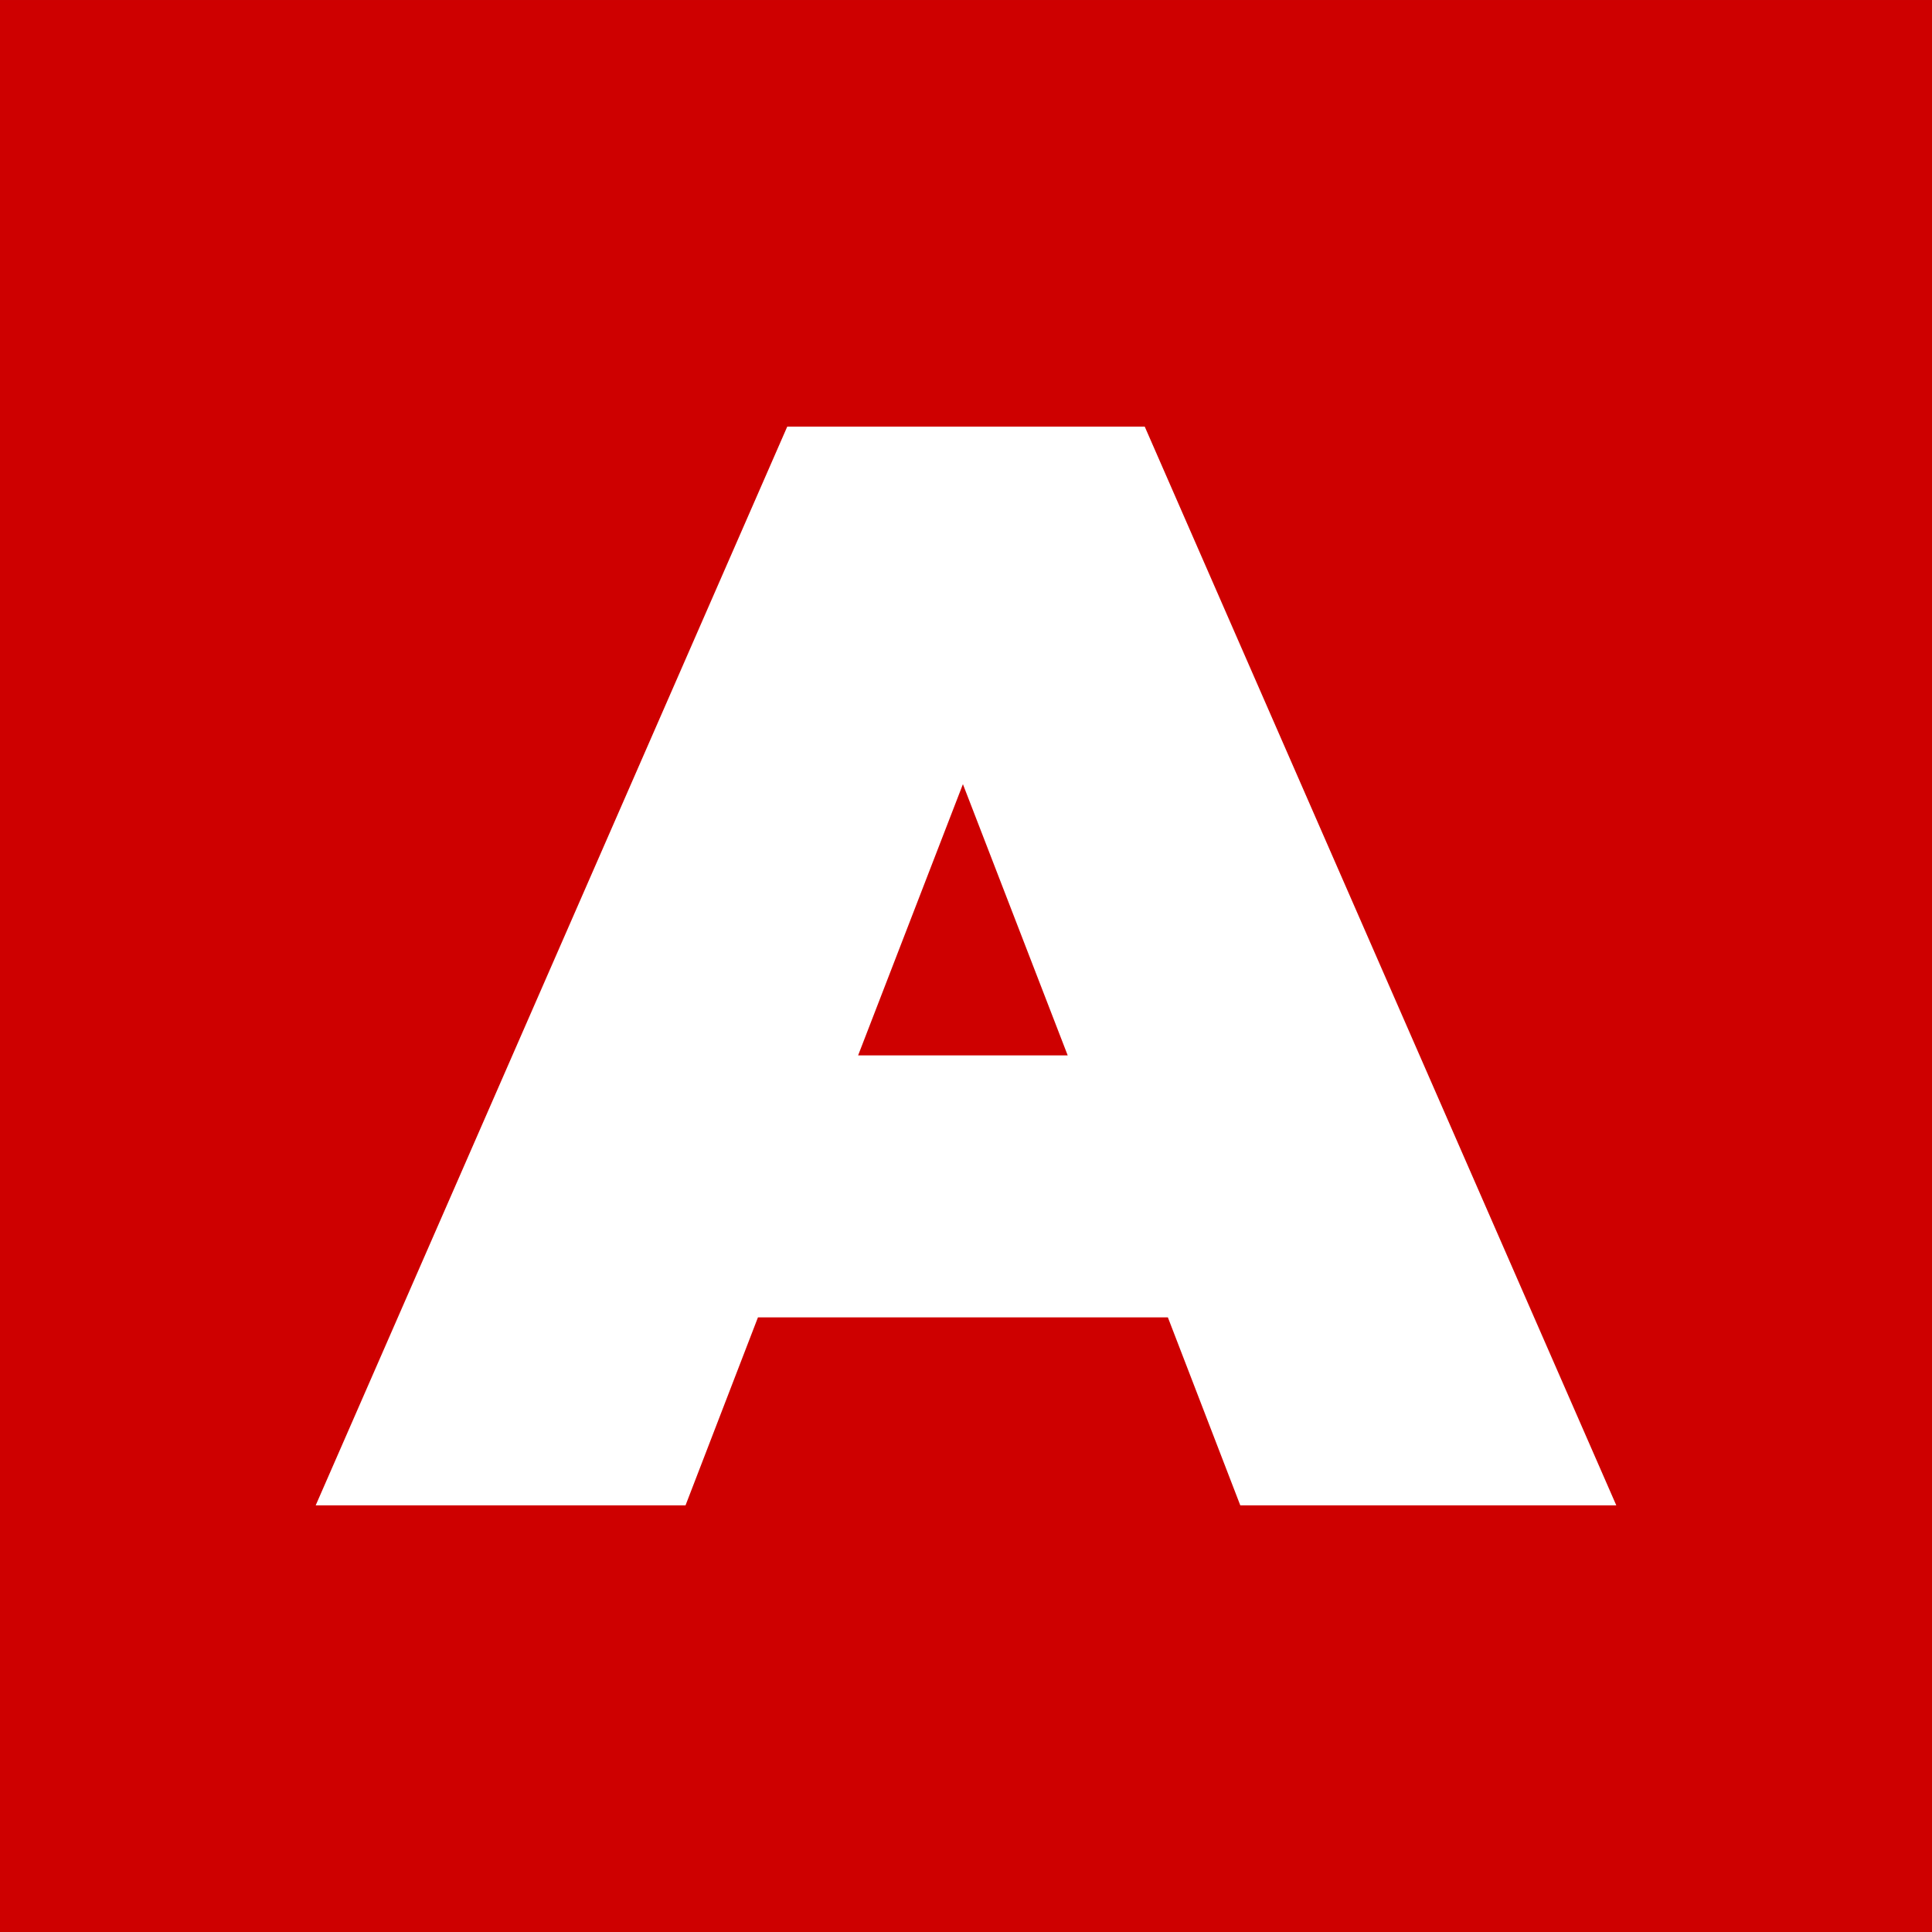
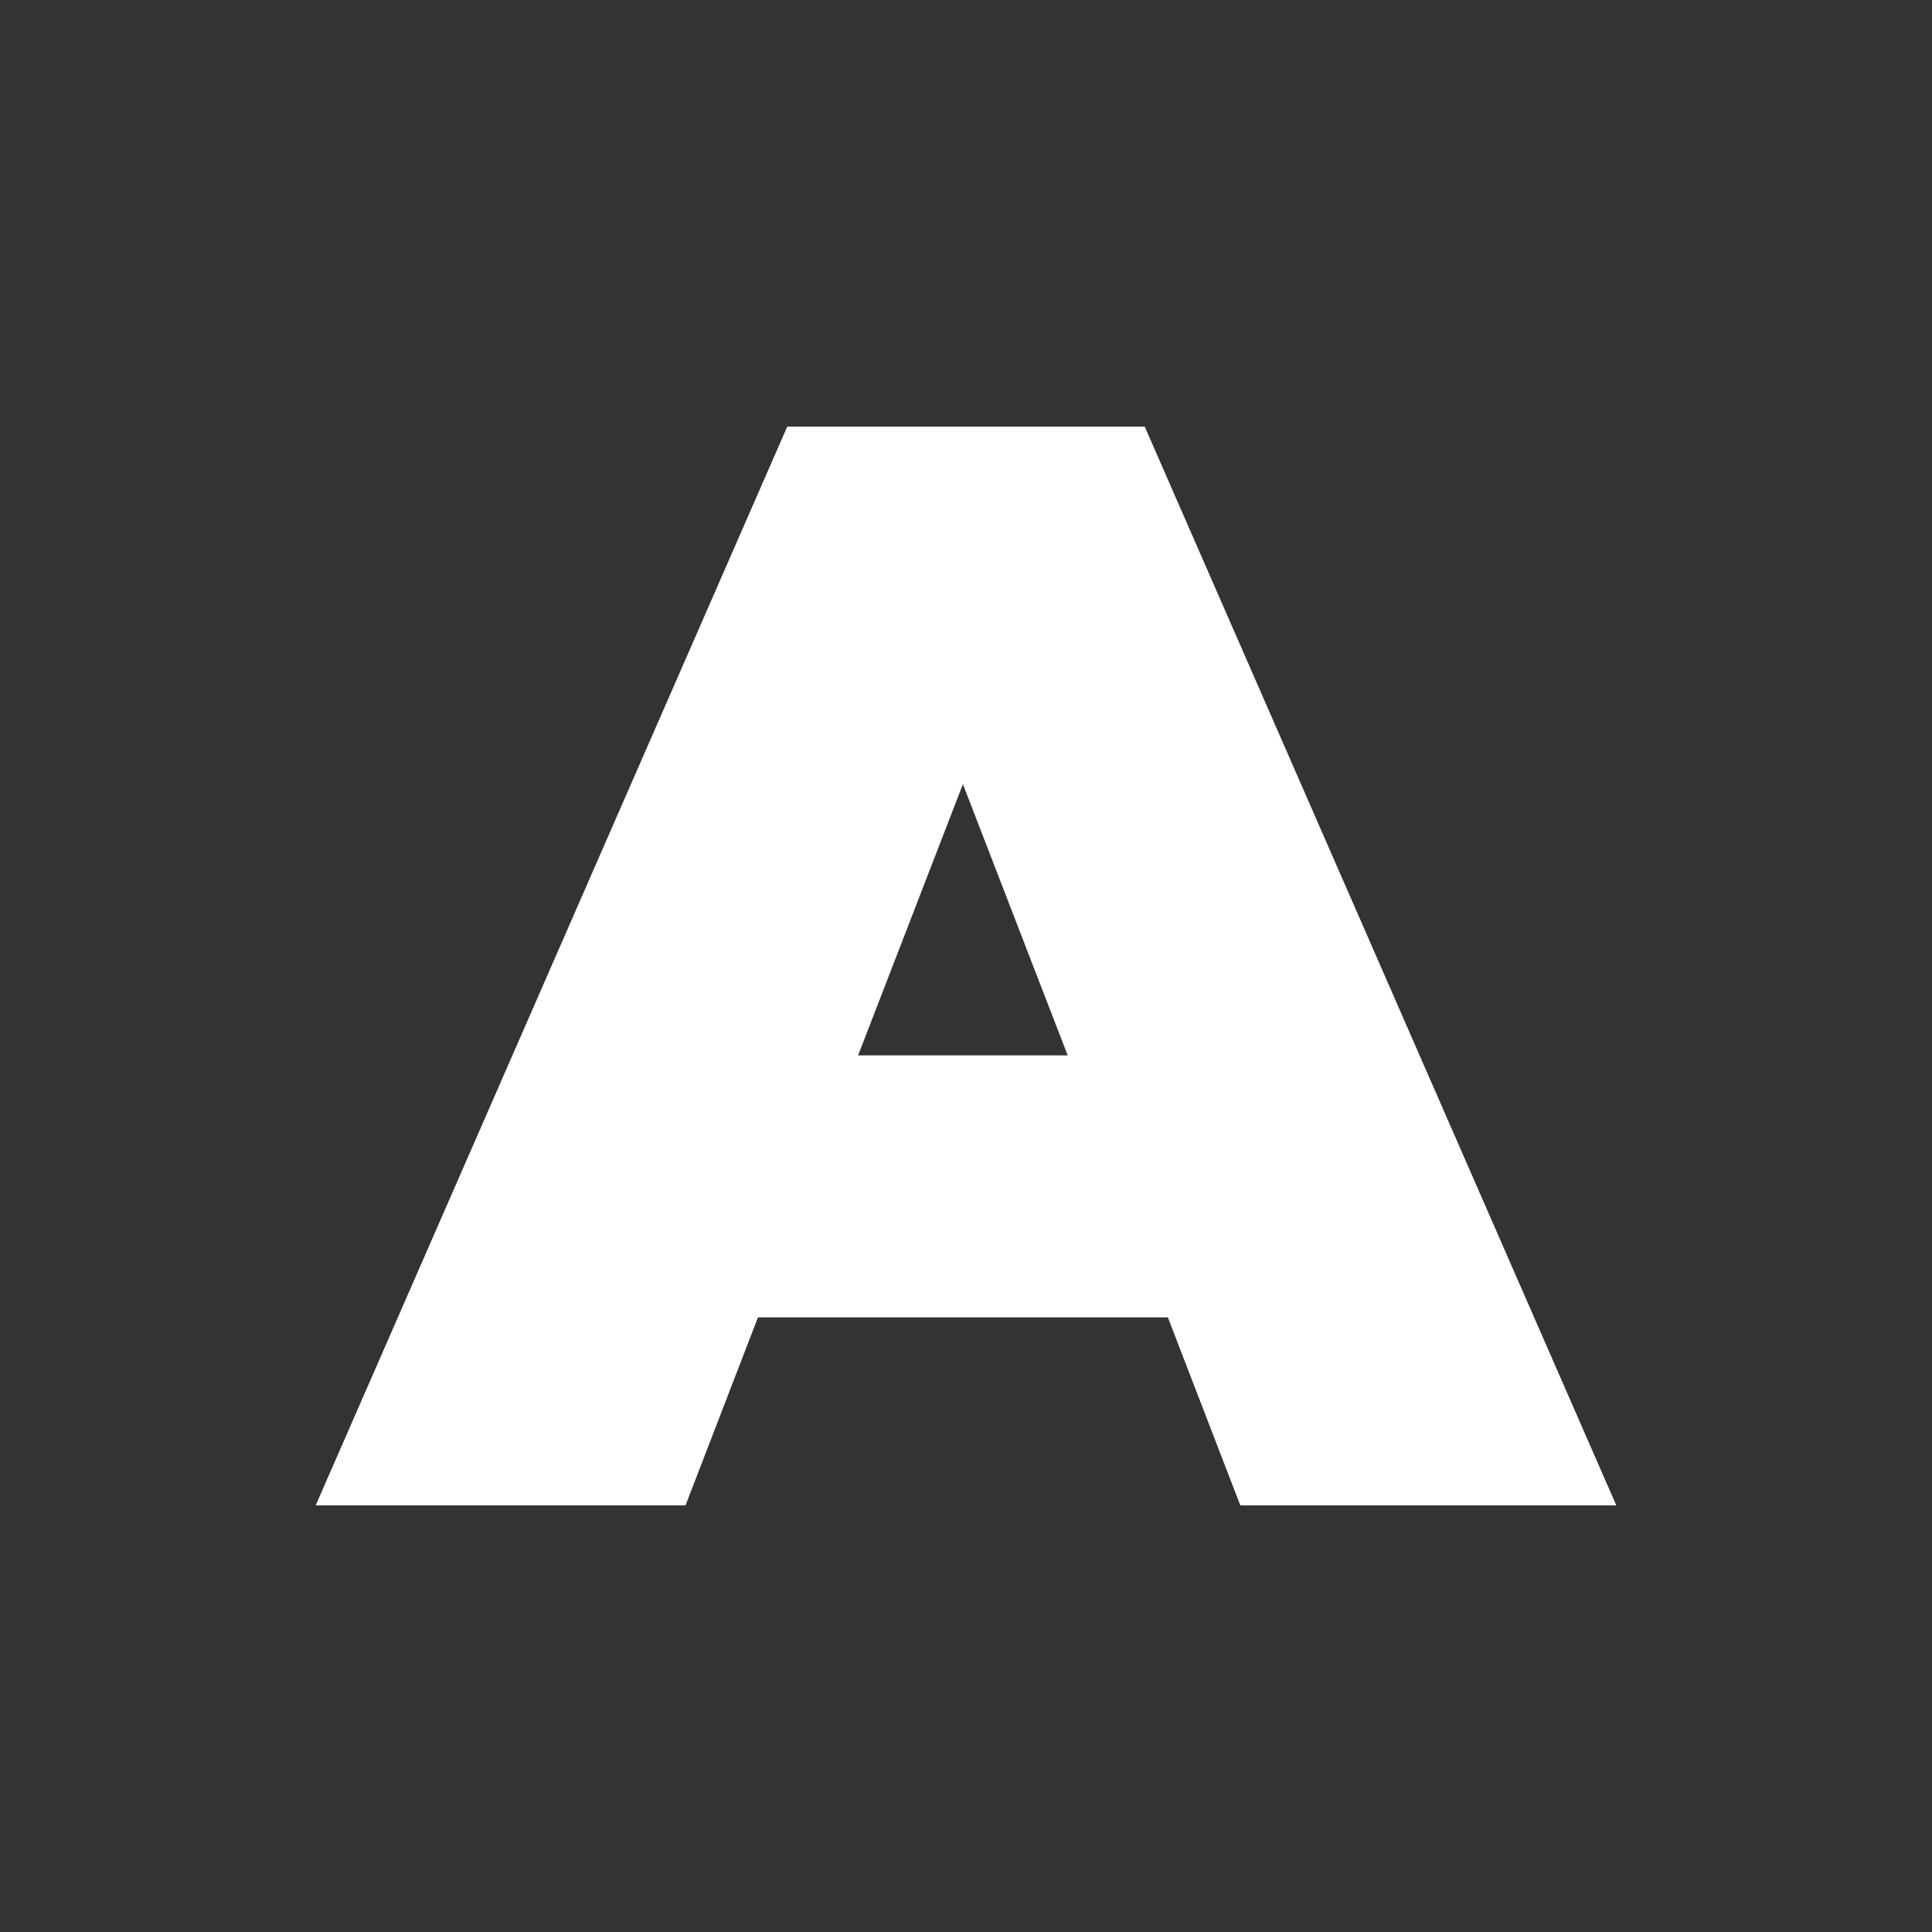
<svg xmlns="http://www.w3.org/2000/svg" stroke-width="0.501" stroke-linejoin="bevel" fill-rule="evenodd" version="1.1" overflow="visible" width="144pt" height="144pt" viewBox="0 0 144 144">
  <rect x="0" y="0" width="144" height="144" fill="#333333" stroke="none" />
  <defs>
	</defs>
  <g id="Document" fill="none" stroke="black" font-family="Times New Roman" font-size="16" transform="scale(1 -1)">
    <g id="Spread" transform="translate(0 -144)">
      <g id="Layer 1">
-         <path d="M 0,143.999 L 0,0 L 144.001,0 L 144.001,143.999 L 0,143.999 Z" fill="#ce0000" stroke-linecap="round" stroke-width="0.5" stroke="none" stroke-linejoin="miter" marker-start="none" marker-end="none" stroke-miterlimit="79.84" />
        <g id="Group" fill-rule="nonzero" stroke-linejoin="round" stroke-linecap="round" stroke="none" stroke-width="2.872" fill="#ffffff" stroke-miterlimit="79.84">
          <path d="M 87.046,45.812 L 56.494,45.812 L 51.095,31.8 L 23.53,31.8 L 58.676,112.2 L 85.323,112.2 L 120.469,31.8 L 92.444,31.8 L 87.046,45.812 Z M 79.58,65.338 L 71.77,85.553 L 63.959,65.338 L 79.58,65.338 Z" marker-start="none" marker-end="none" />
        </g>
      </g>
    </g>
  </g>
</svg>